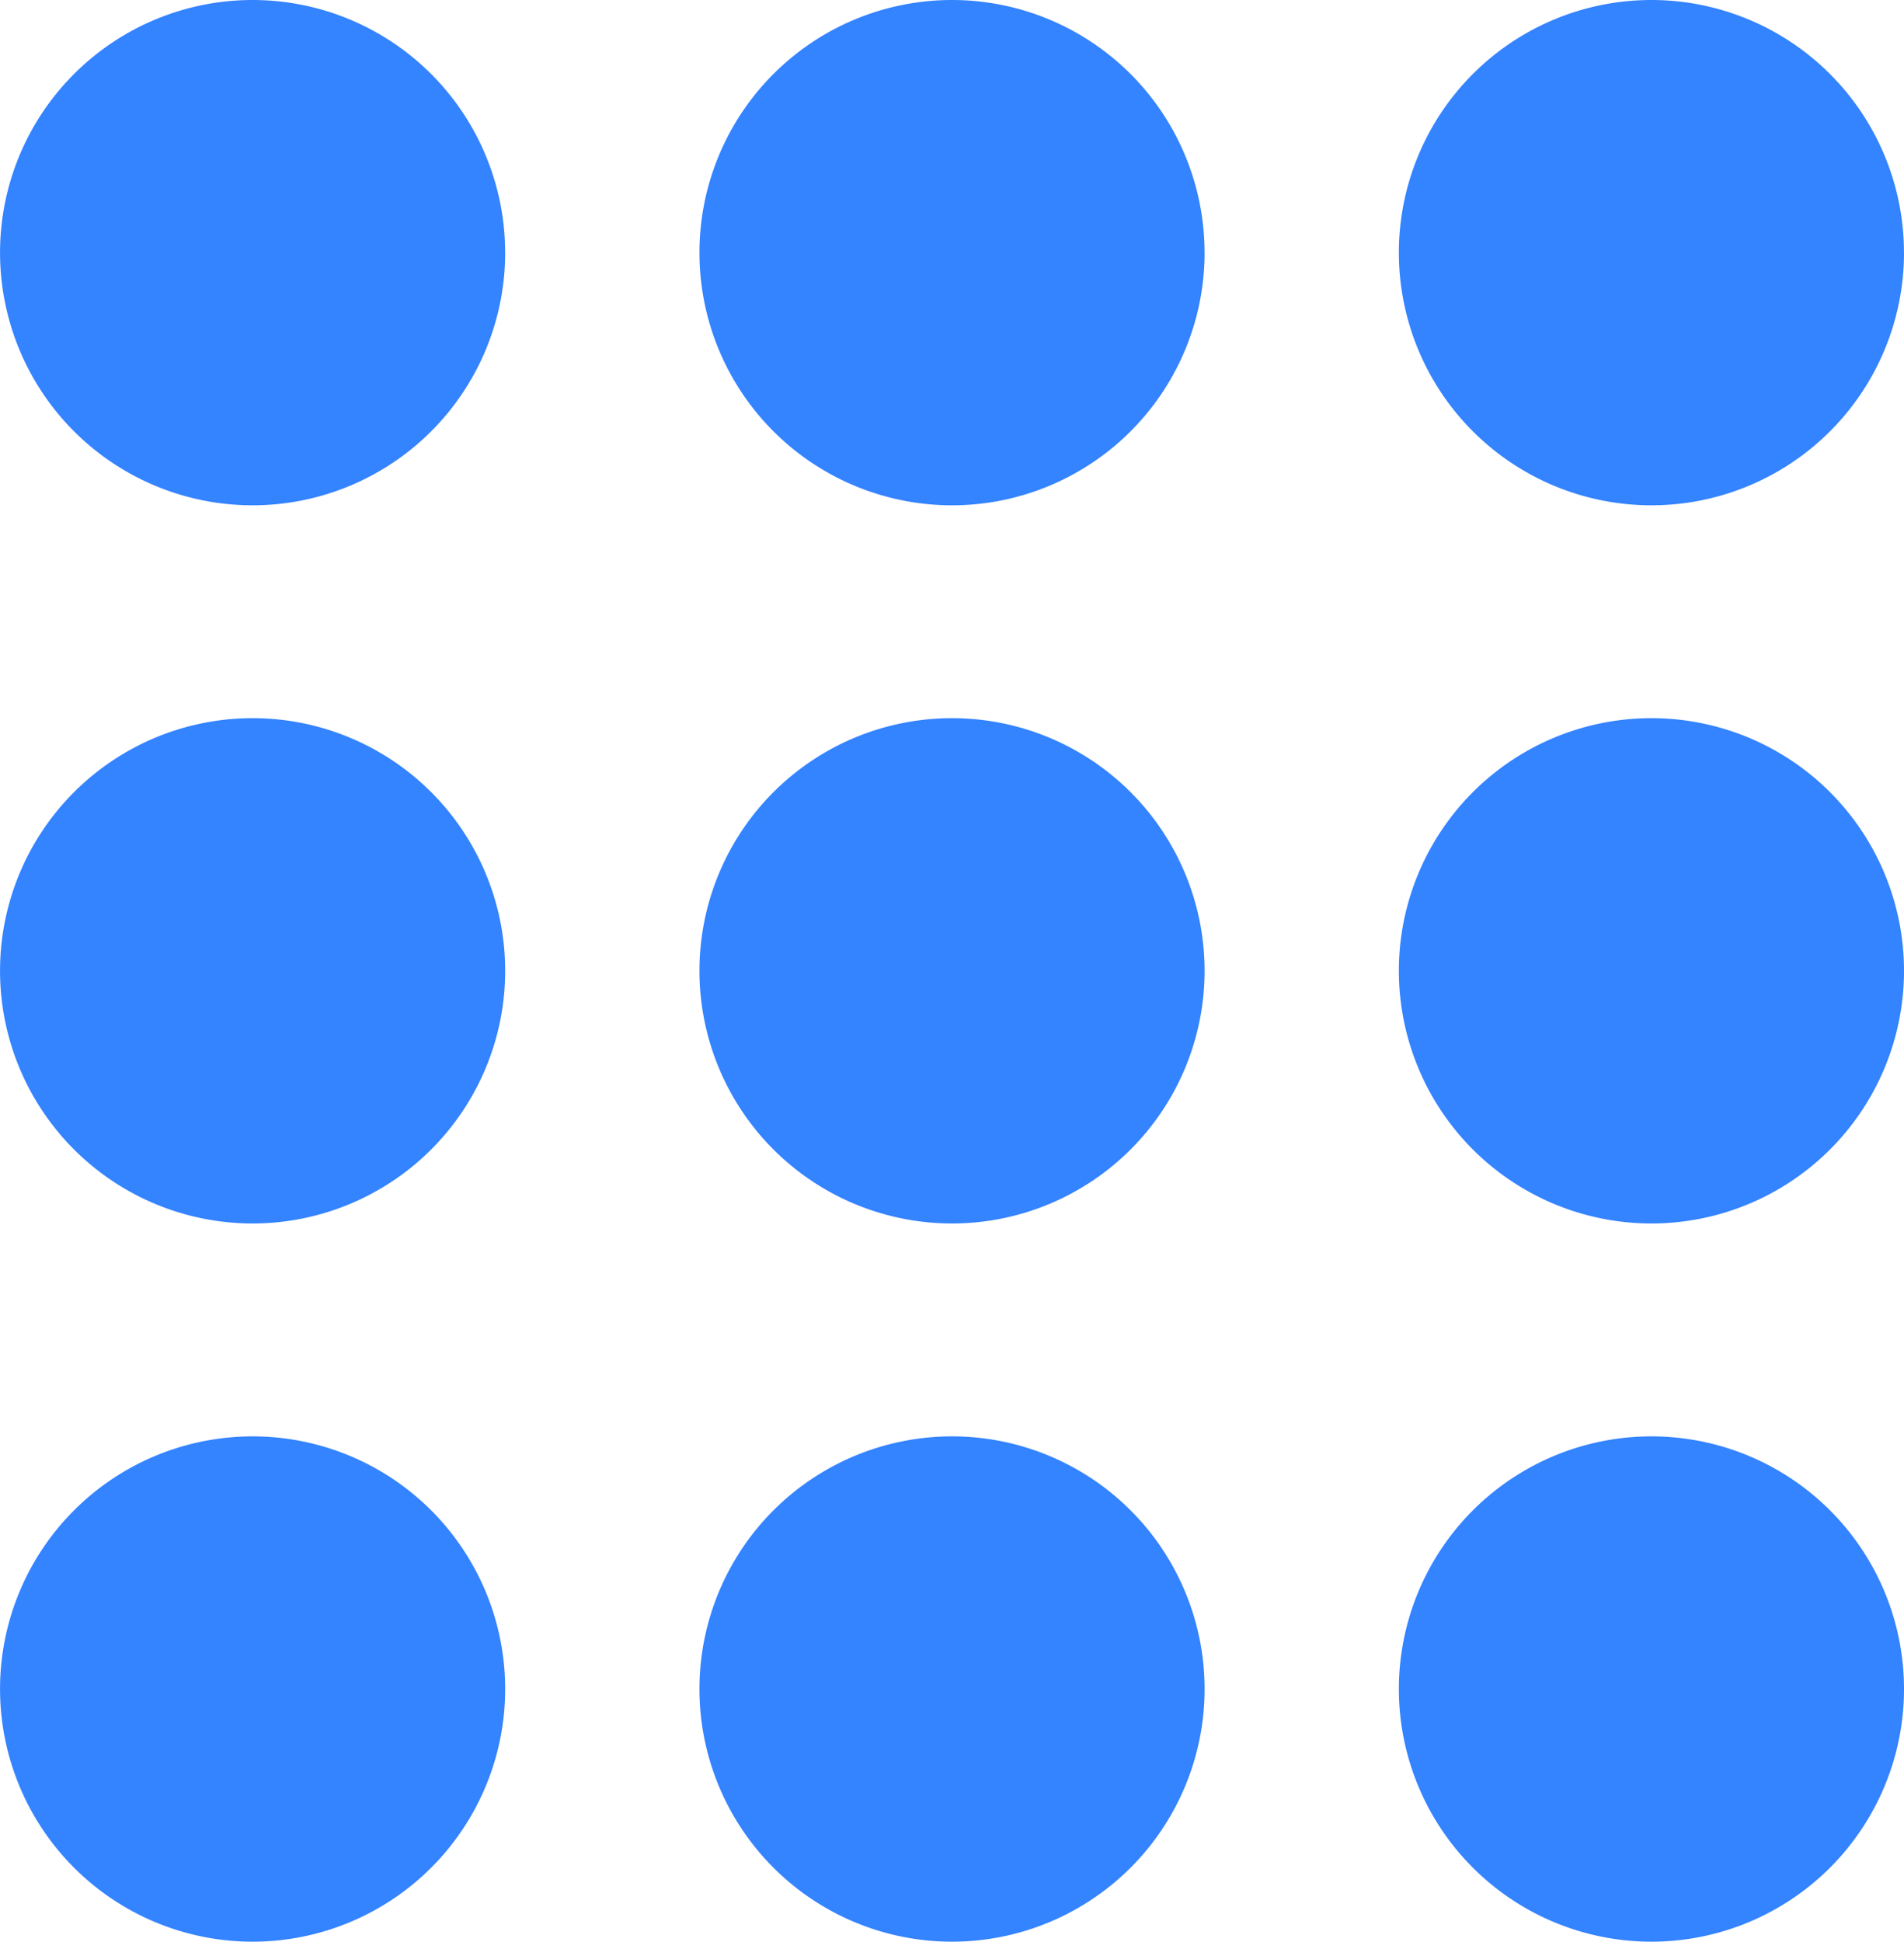
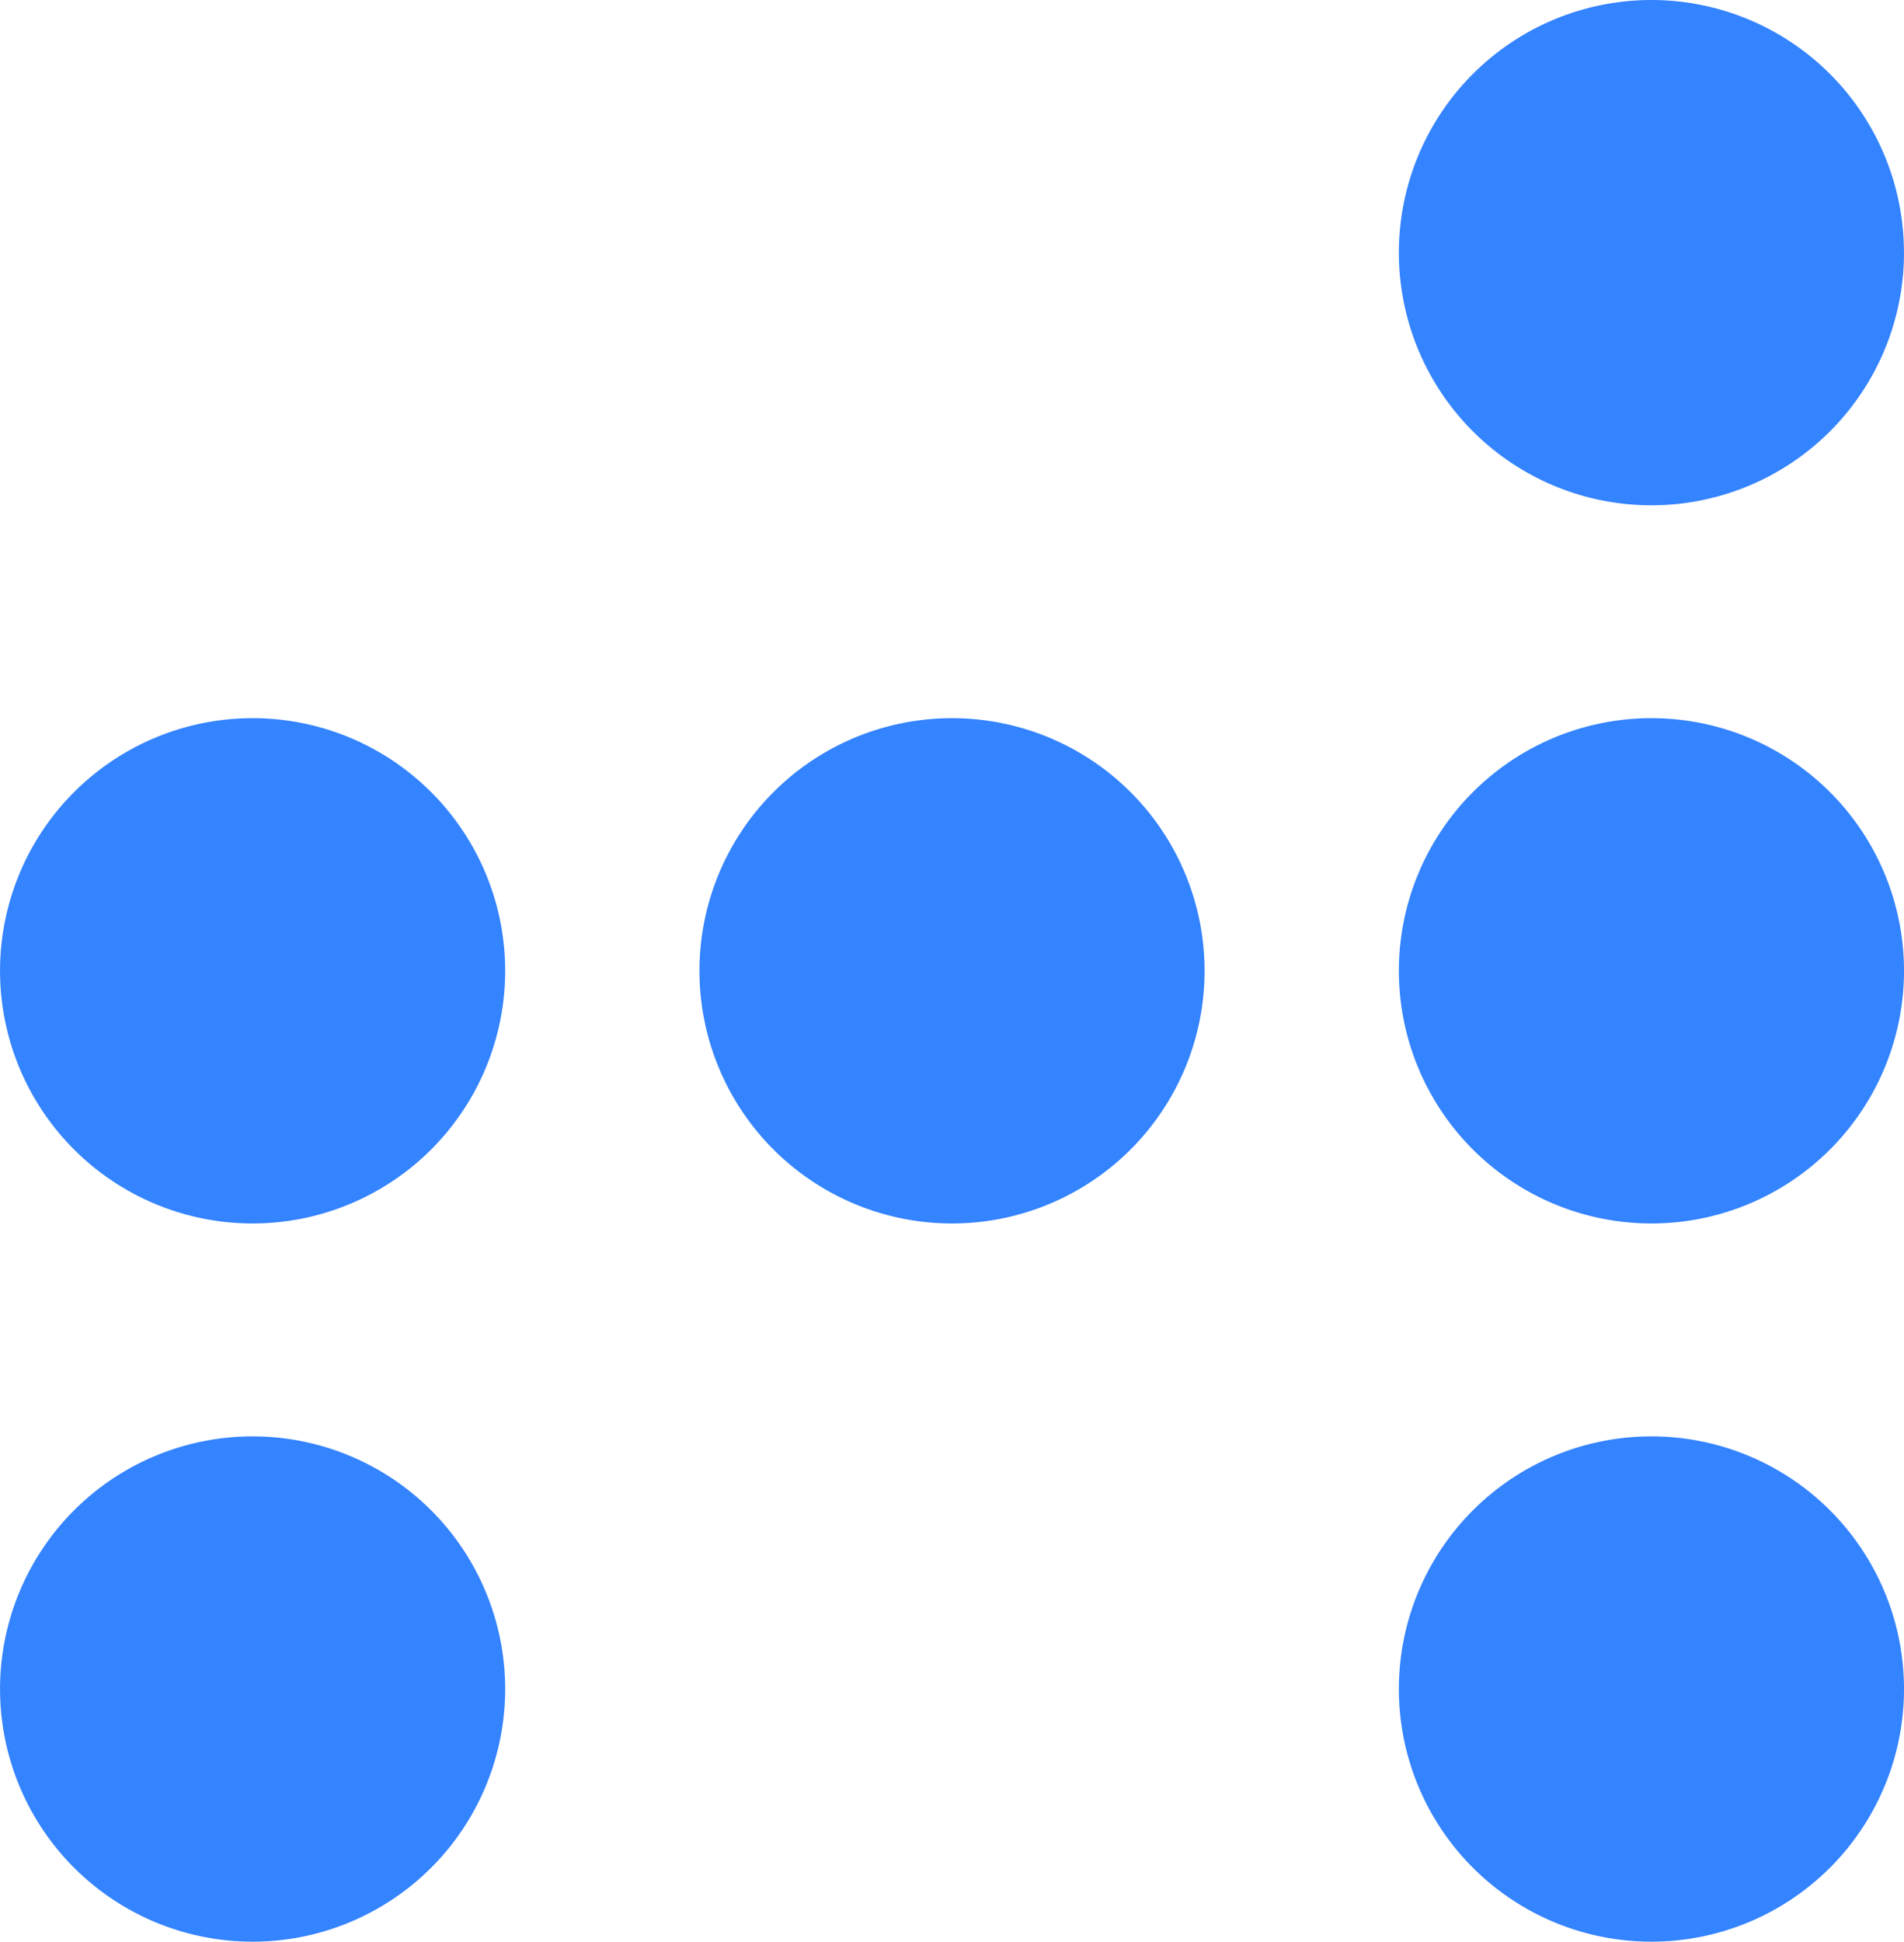
<svg xmlns="http://www.w3.org/2000/svg" width="45.903" height="46.795" viewBox="0 0 45.903 46.795">
  <defs>
    <clipPath id="clip-path">
      <rect id="Rectángulo_253" data-name="Rectángulo 253" width="45.903" height="46.795" fill="#3483ff" />
    </clipPath>
  </defs>
  <g id="Grupo_1641" data-name="Grupo 1641" clip-path="url(#clip-path)">
-     <path id="Trazado_803" data-name="Trazado 803" d="M12.179,6.089A6.089,6.089,0,1,1,6.089,0a6.089,6.089,0,0,1,6.089,6.089" fill="#3483ff" />
-     <path id="Trazado_804" data-name="Trazado 804" d="M213.969,6.089A6.089,6.089,0,1,1,207.879,0a6.089,6.089,0,0,1,6.089,6.089" transform="translate(-184.928)" fill="#3483ff" />
    <path id="Trazado_805" data-name="Trazado 805" d="M415.759,6.089A6.089,6.089,0,1,1,409.669,0a6.089,6.089,0,0,1,6.089,6.089" transform="translate(-369.856)" fill="#3483ff" />
    <path id="Trazado_806" data-name="Trazado 806" d="M12.179,213.218a6.089,6.089,0,1,1-6.089-6.089,6.089,6.089,0,0,1,6.089,6.089" transform="translate(0 -189.821)" fill="#3483ff" />
    <path id="Trazado_807" data-name="Trazado 807" d="M213.969,213.218a6.089,6.089,0,1,1-6.089-6.089,6.089,6.089,0,0,1,6.089,6.089" transform="translate(-184.928 -189.821)" fill="#3483ff" />
    <path id="Trazado_808" data-name="Trazado 808" d="M415.759,213.218a6.089,6.089,0,1,1-6.089-6.089,6.089,6.089,0,0,1,6.089,6.089" transform="translate(-369.856 -189.821)" fill="#3483ff" />
    <path id="Trazado_809" data-name="Trazado 809" d="M12.179,420.352a6.089,6.089,0,1,1-6.089-6.089,6.089,6.089,0,0,1,6.089,6.089" transform="translate(0 -379.646)" fill="#3483ff" />
-     <path id="Trazado_810" data-name="Trazado 810" d="M213.969,420.352a6.089,6.089,0,1,1-6.089-6.089,6.089,6.089,0,0,1,6.089,6.089" transform="translate(-184.928 -379.646)" fill="#3483ff" />
    <path id="Trazado_811" data-name="Trazado 811" d="M415.759,420.352a6.089,6.089,0,1,1-6.089-6.089,6.089,6.089,0,0,1,6.089,6.089" transform="translate(-369.856 -379.646)" fill="#3483ff" />
  </g>
</svg>